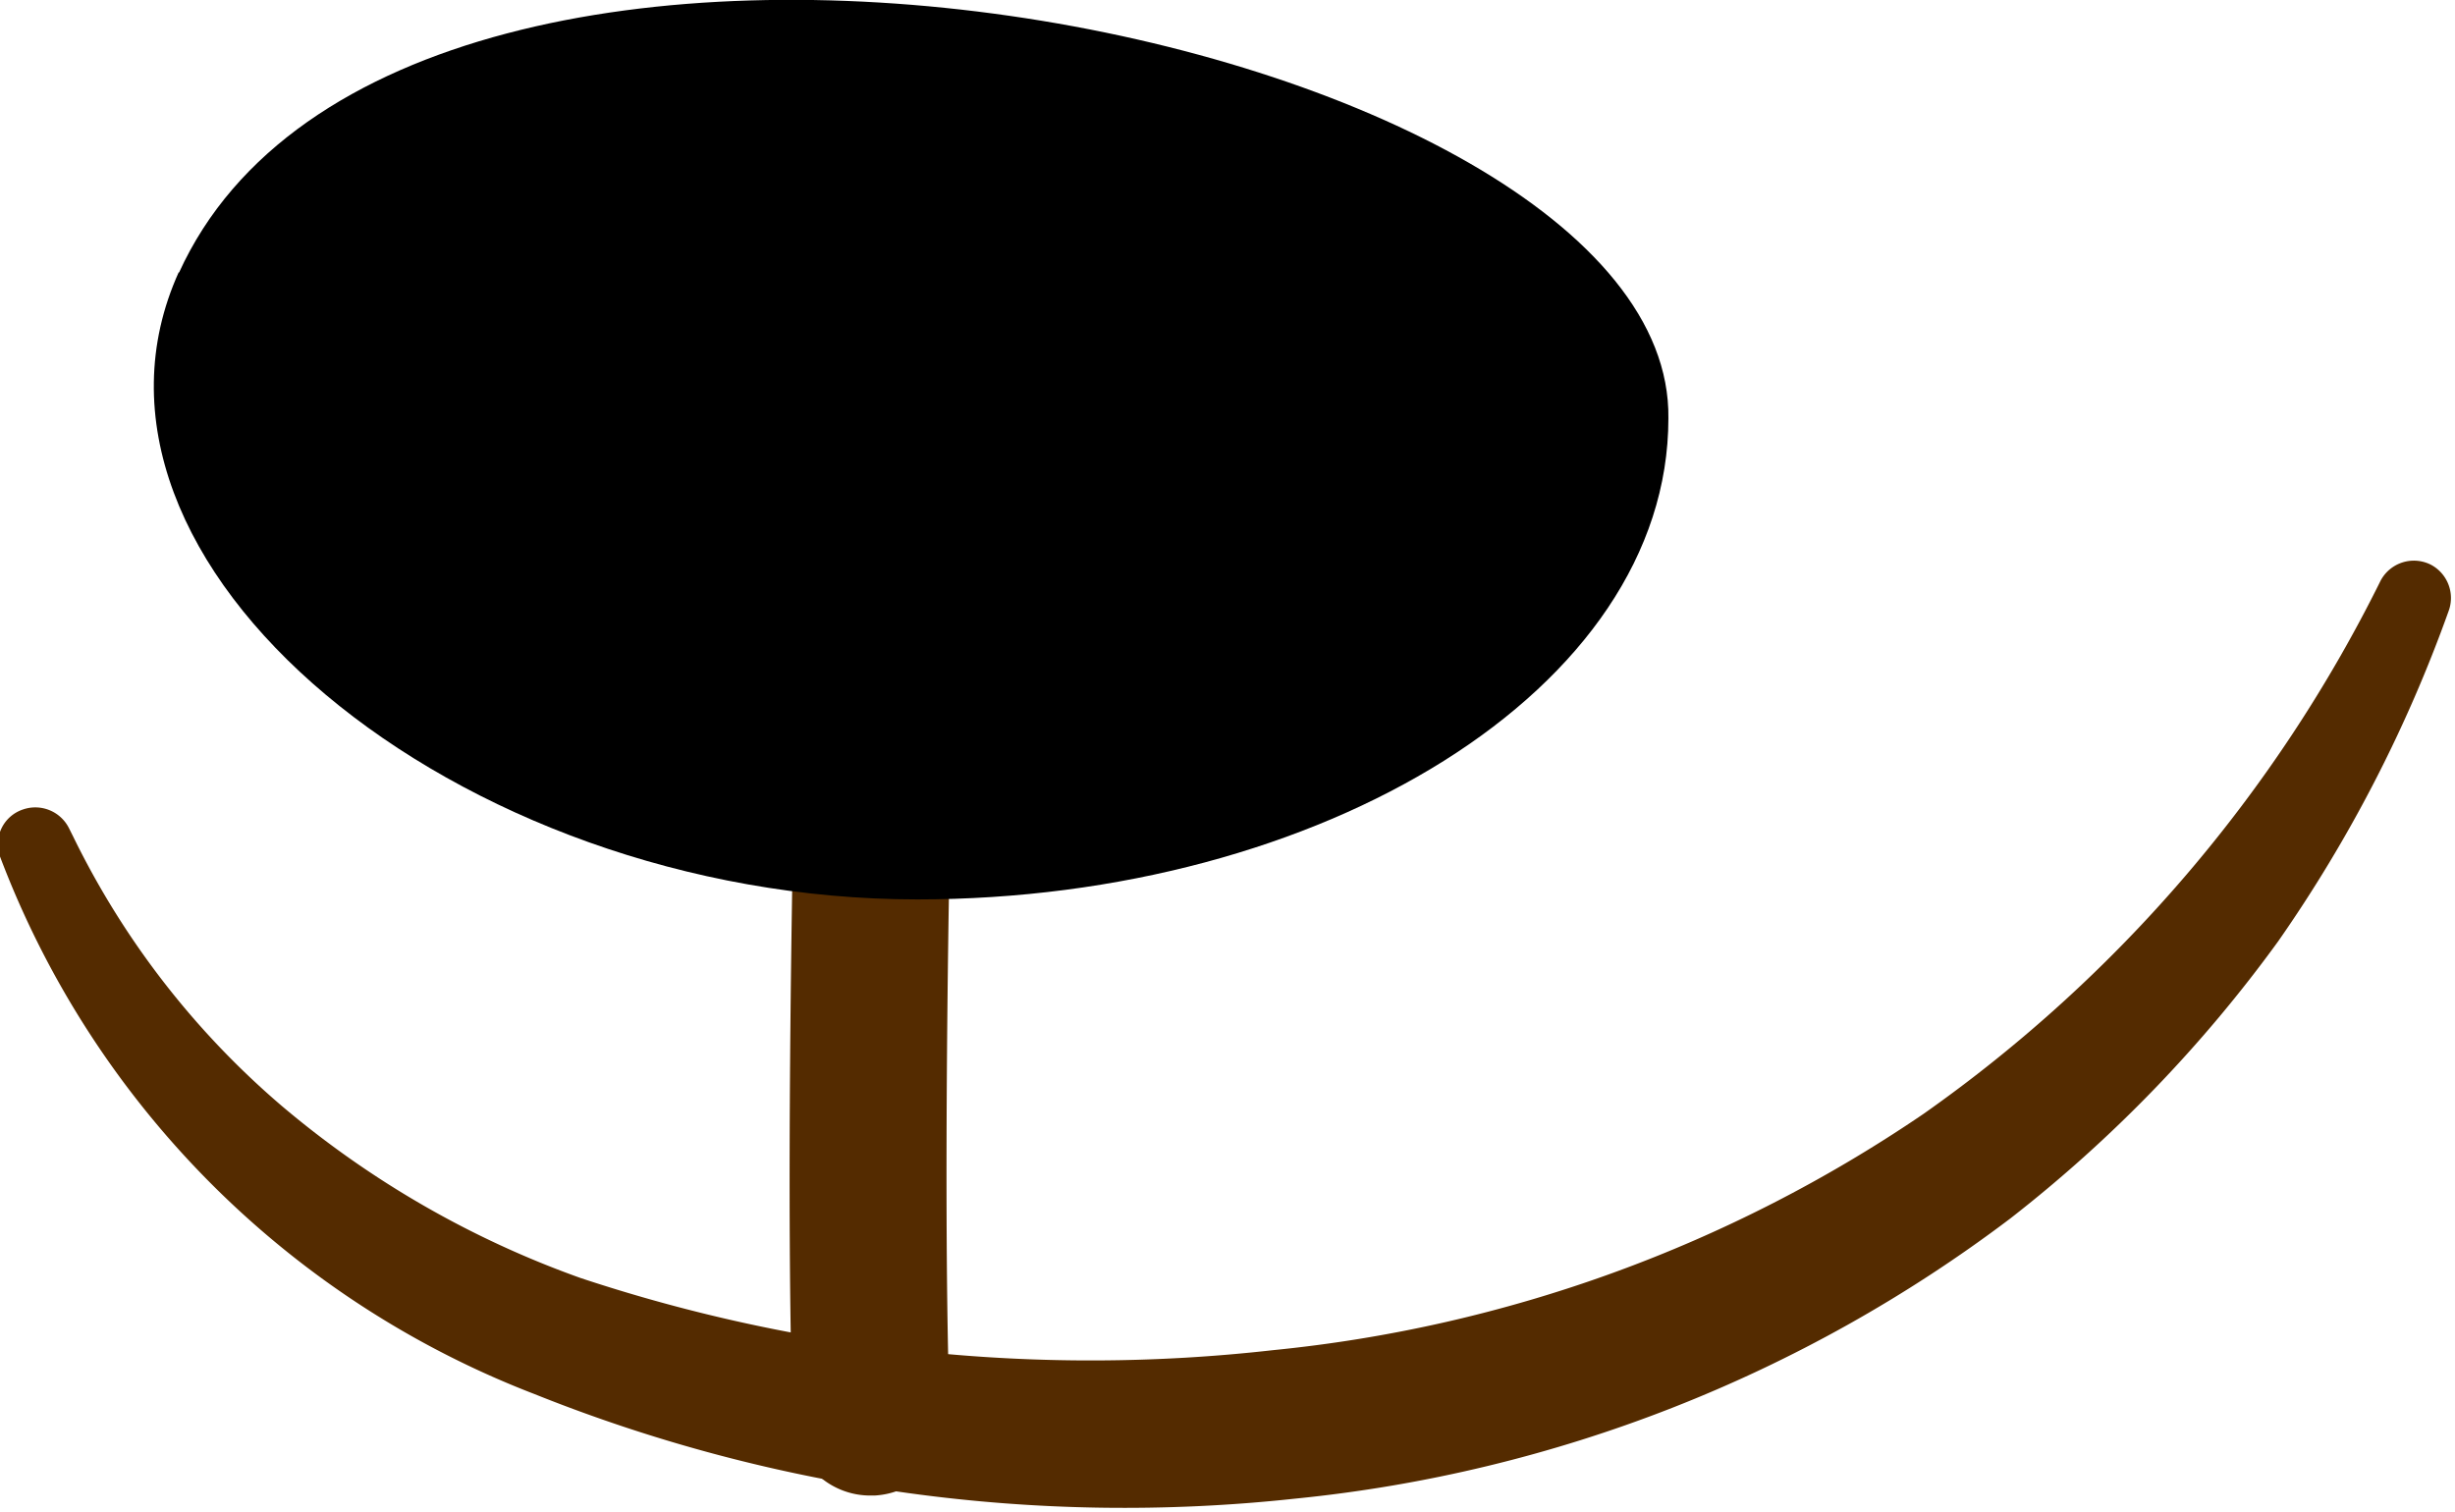
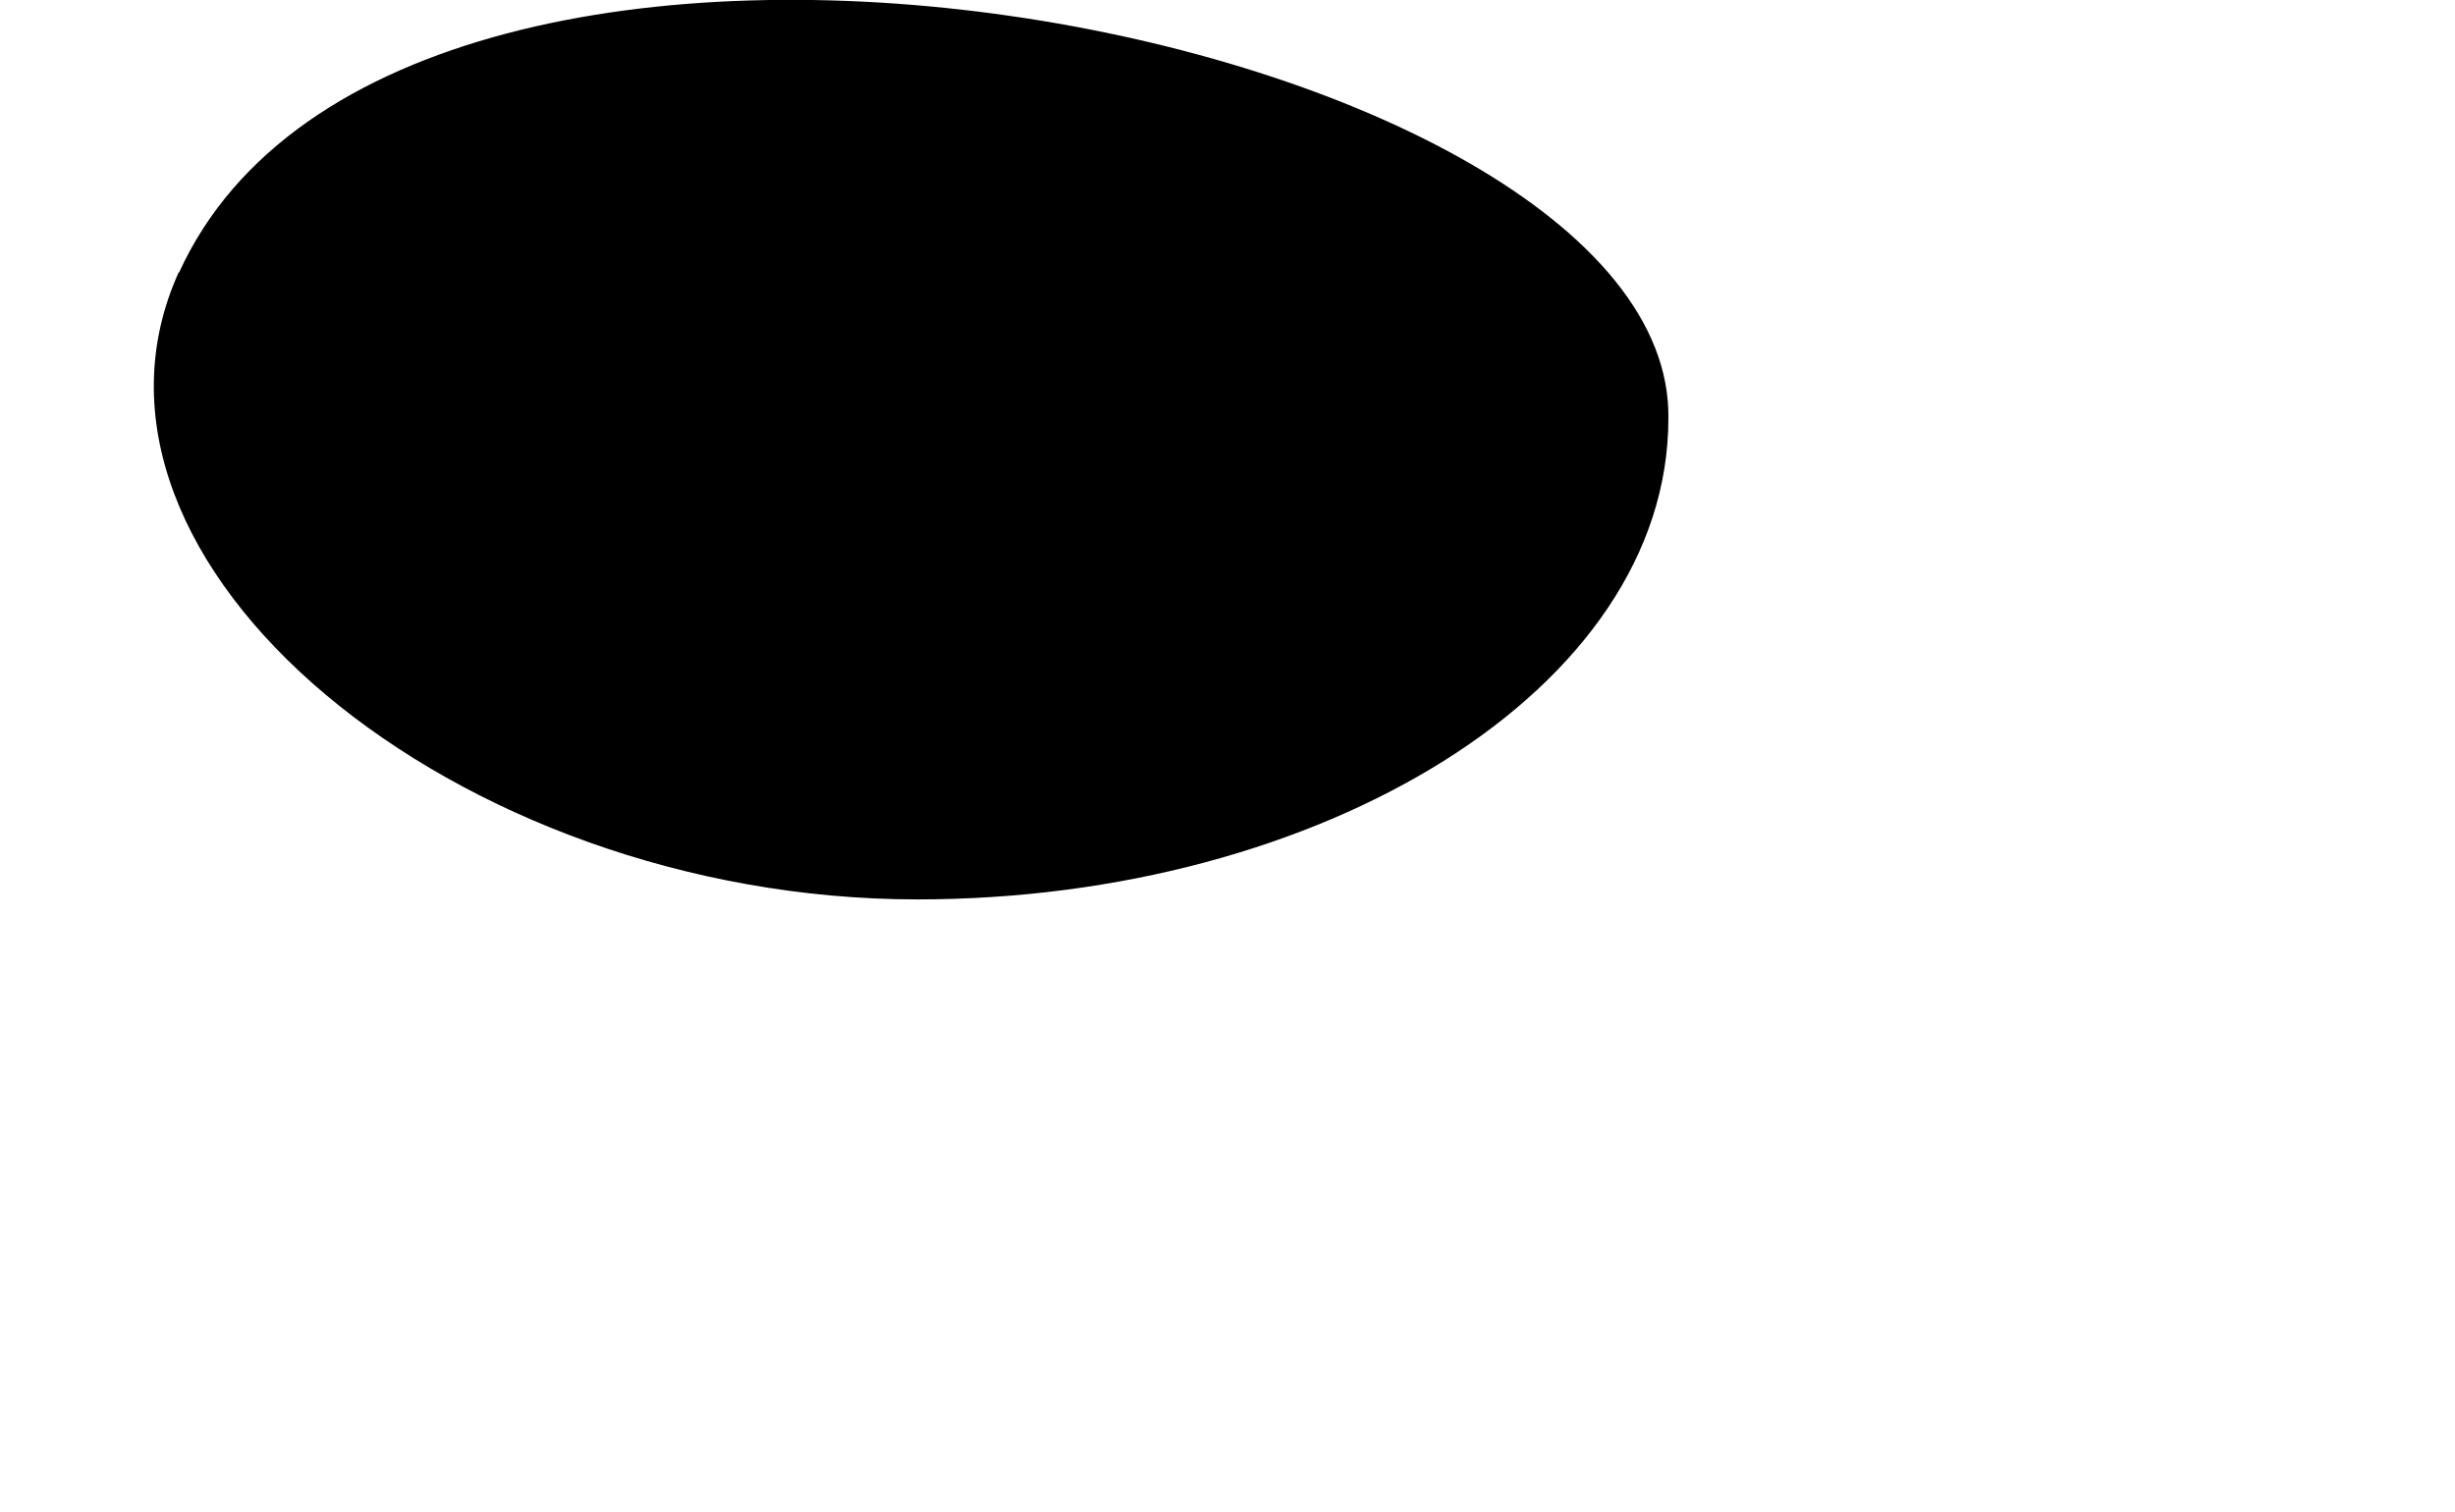
<svg xmlns="http://www.w3.org/2000/svg" viewBox="0 0 23.47 14.46">
  <g id="Layer_2" data-name="Layer 2">
    <g id="Group_4922" data-name="Group 4922">
-       <path id="Path_17192" data-name="Path 17192" d="M8.33,14.3a.74.74,0,0,1-.75-.73c-.07-2,0-5.36,0-5.5a.77.77,0,0,1,.76-.74.75.75,0,0,1,.74.77s-.07,3.42,0,5.42a.76.76,0,0,1-.72.78h0" style="fill:#542b00" />
-       <path id="Path_17213" data-name="Path 17213" d="M.7,8a8,8,0,0,0,2,2.58,9.21,9.21,0,0,0,2.85,1.64,15.48,15.48,0,0,0,6.62.69,13.39,13.39,0,0,0,6.22-2.26,13.63,13.63,0,0,0,4.37-5.1.36.36,0,0,1,.48-.15.36.36,0,0,1,.17.44A13.39,13.39,0,0,1,21.78,9a13.12,13.12,0,0,1-2.56,2.65,13.56,13.56,0,0,1-6.84,2.68,15.16,15.16,0,0,1-7.27-1A8.87,8.87,0,0,1,0,8.19a.35.35,0,0,1,.22-.45.36.36,0,0,1,.44.18Z" style="fill:#542b00" />
      <path id="Path_17214" data-name="Path 17214" d="M1.71,2.6c-1.26,2.78,2.65,6,7.06,6,3.85,0,7.18-2,7.18-4.6C16,.3,3.85-2.1,1.71,2.61" />
    </g>
  </g>
</svg>